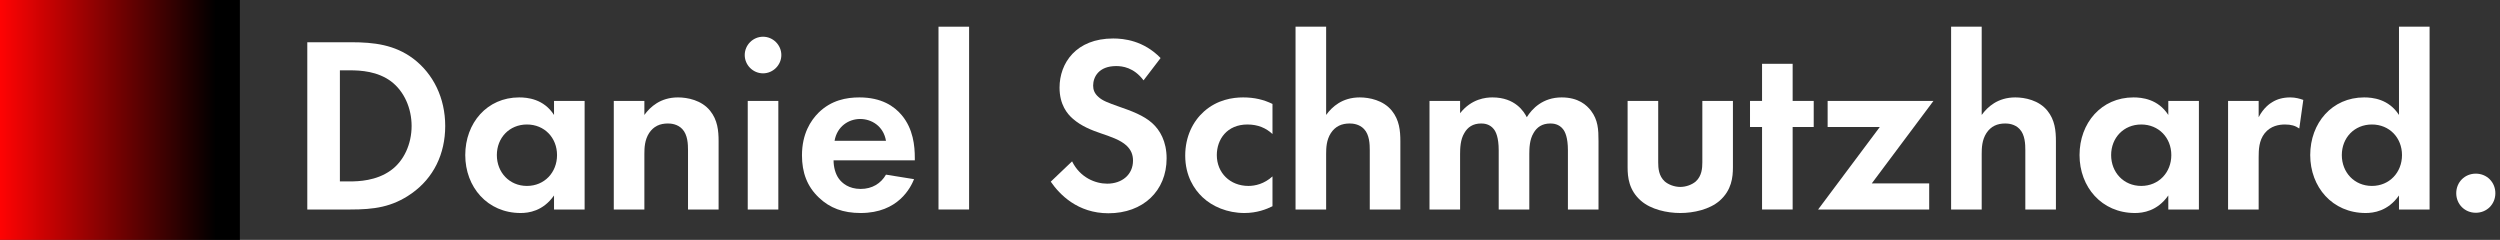
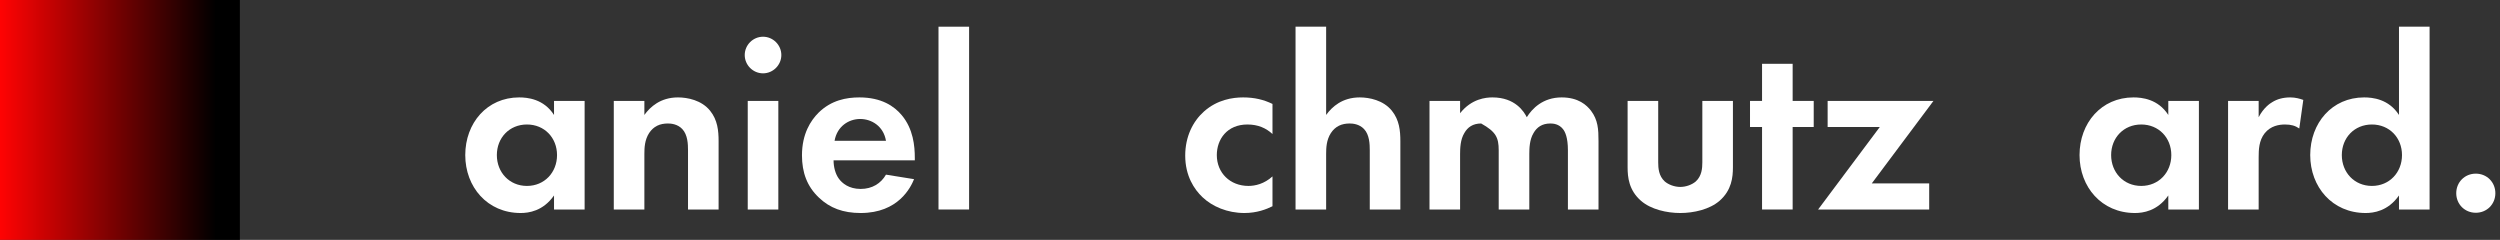
<svg xmlns="http://www.w3.org/2000/svg" width="469" height="45" viewBox="0 0 469 45" fill="none">
  <rect x="0" y="0" width="469" height="45" fill="#333333" stroke="none" />
-   <path d="M57.648 7.924V39.302H65.74C70.115 39.302 73.549 38.879 77.218 36.291C81.358 33.375 83.522 28.859 83.522 23.637C83.522 18.415 81.311 13.852 77.501 10.982C74.019 8.395 70.209 7.924 65.834 7.924H57.648ZM63.764 13.193H65.646C67.716 13.193 70.82 13.382 73.361 15.263C75.854 17.145 77.218 20.344 77.218 23.637C77.218 26.977 75.807 30.176 73.314 31.963C70.585 33.939 67.198 34.033 65.646 34.033H63.764V13.193Z" fill="white" />
  <path d="M103.935 21.567C102.006 18.556 98.948 18.274 97.396 18.274C91.375 18.274 87.282 23.072 87.282 29.094C87.282 35.068 91.422 39.961 97.678 39.961C99.137 39.961 101.865 39.632 103.935 36.668V39.302H109.674V18.933H103.935V21.567ZM98.854 23.355C102.147 23.355 104.5 25.848 104.5 29.094C104.5 32.34 102.147 34.88 98.854 34.88C95.561 34.88 93.209 32.34 93.209 29.094C93.209 25.848 95.561 23.355 98.854 23.355Z" fill="white" />
  <path d="M115.146 39.302H120.885V28.906C120.885 27.73 120.932 26.271 121.779 24.954C122.626 23.684 123.802 23.166 125.307 23.166C125.872 23.166 127.095 23.261 127.989 24.201C129.024 25.283 129.071 27.071 129.071 28.2V39.302H134.81V26.506C134.81 24.531 134.622 22.508 133.211 20.767C131.611 18.791 128.977 18.274 127.189 18.274C123.896 18.274 121.967 20.062 120.885 21.567V18.933H115.146V39.302Z" fill="white" />
  <path d="M140.275 18.933V39.302H146.015V18.933H140.275ZM139.711 10.324C139.711 12.205 141.263 13.758 143.145 13.758C145.027 13.758 146.579 12.205 146.579 10.324C146.579 8.442 145.027 6.89 143.145 6.89C141.263 6.89 139.711 8.442 139.711 10.324Z" fill="white" />
  <path d="M166.209 32.763C165.269 34.41 163.622 35.445 161.458 35.445C159.247 35.445 157.977 34.363 157.365 33.516C156.707 32.622 156.377 31.305 156.377 30.082H171.619V29.611C171.619 27.4 171.337 24.201 169.173 21.614C167.762 19.92 165.363 18.274 161.223 18.274C158.777 18.274 155.954 18.791 153.555 21.144C152.096 22.602 150.45 25.095 150.45 29.141C150.45 32.34 151.391 34.974 153.649 37.091C155.672 39.02 158.165 39.961 161.458 39.961C168.562 39.961 170.867 35.115 171.478 33.61L166.209 32.763ZM156.566 26.412C157.036 23.684 159.247 22.32 161.364 22.32C163.481 22.32 165.739 23.637 166.209 26.412H156.566Z" fill="white" />
  <path d="M176.063 5.008V39.302H181.802V5.008H176.063Z" fill="white" />
-   <path d="M217.728 10.888C214.529 7.595 210.813 7.219 208.837 7.219C201.875 7.219 198.77 11.829 198.77 16.439C198.77 19.638 200.228 21.379 201.263 22.273C202.862 23.684 204.838 24.437 206.485 25.001C208.272 25.613 210.154 26.224 211.33 27.306C212.177 28.106 212.553 29 212.553 30.129C212.553 32.763 210.483 34.457 207.708 34.457C205.497 34.457 202.627 33.328 201.122 30.27L197.123 34.08C198.77 36.48 202.157 40.008 207.943 40.008C214.435 40.008 218.857 35.821 218.857 29.705C218.857 26.506 217.587 24.39 216.176 23.119C214.576 21.661 212.271 20.814 209.825 19.968C207.849 19.262 206.814 18.886 206.061 18.18C205.309 17.521 205.074 16.816 205.074 16.063C205.074 14.463 206.108 12.394 209.401 12.394C210.531 12.394 212.694 12.629 214.529 15.075L217.728 10.888Z" fill="white" />
  <path d="M238.718 19.497C237.071 18.697 235.331 18.274 233.214 18.274C231.238 18.274 228.368 18.697 225.875 20.908C223.805 22.743 222.347 25.613 222.347 29.188C222.347 32.998 224.04 35.539 225.593 36.997C227.427 38.738 230.25 39.961 233.449 39.961C235.801 39.961 237.589 39.255 238.718 38.691V33.093C237.165 34.504 235.472 34.88 234.202 34.88C230.767 34.88 228.274 32.434 228.274 29.094C228.274 26.13 230.203 23.355 234.013 23.355C235.989 23.355 237.495 24.013 238.718 25.142V19.497Z" fill="white" />
  <path d="M243.044 39.302H248.783V28.906C248.783 27.73 248.83 26.271 249.677 24.954C250.524 23.684 251.7 23.166 253.206 23.166C253.77 23.166 254.993 23.261 255.887 24.201C256.922 25.283 256.969 27.071 256.969 28.2V39.302H262.708V26.506C262.708 24.531 262.52 22.508 261.109 20.767C259.509 18.791 256.875 18.274 255.087 18.274C251.794 18.274 249.865 20.062 248.783 21.567V5.008H243.044V39.302Z" fill="white" />
-   <path d="M268.174 39.302H273.913V28.906C273.913 27.824 273.96 26.177 274.713 24.954C275.324 23.872 276.312 23.166 277.864 23.166C278.429 23.166 279.464 23.261 280.217 24.201C280.64 24.719 281.157 25.801 281.157 28.2V39.302H286.897V28.906C286.897 27.824 286.944 26.177 287.696 24.954C288.308 23.872 289.296 23.166 290.848 23.166C291.413 23.166 292.448 23.261 293.201 24.201C293.624 24.719 294.141 25.801 294.141 28.2V39.302H299.881V26.506C299.881 24.248 299.787 22.508 298.469 20.767C297.67 19.732 296.117 18.274 292.965 18.274C289.437 18.274 287.414 20.391 286.426 21.99C285.909 20.955 284.262 18.274 279.981 18.274C278.758 18.274 276.077 18.509 273.913 21.238V18.933H268.174V39.302Z" fill="white" />
+   <path d="M268.174 39.302H273.913V28.906C273.913 27.824 273.96 26.177 274.713 24.954C275.324 23.872 276.312 23.166 277.864 23.166C280.64 24.719 281.157 25.801 281.157 28.2V39.302H286.897V28.906C286.897 27.824 286.944 26.177 287.696 24.954C288.308 23.872 289.296 23.166 290.848 23.166C291.413 23.166 292.448 23.261 293.201 24.201C293.624 24.719 294.141 25.801 294.141 28.2V39.302H299.881V26.506C299.881 24.248 299.787 22.508 298.469 20.767C297.67 19.732 296.117 18.274 292.965 18.274C289.437 18.274 287.414 20.391 286.426 21.99C285.909 20.955 284.262 18.274 279.981 18.274C278.758 18.274 276.077 18.509 273.913 21.238V18.933H268.174V39.302Z" fill="white" />
  <path d="M305.339 18.933V31.399C305.339 33.234 305.575 35.68 307.833 37.656C309.714 39.302 312.725 39.961 315.218 39.961C317.712 39.961 320.722 39.302 322.604 37.656C324.862 35.68 325.097 33.234 325.097 31.399V18.933H319.358V30.458C319.358 31.54 319.264 32.998 318.135 34.033C317.429 34.645 316.3 35.068 315.218 35.068C314.136 35.068 313.007 34.645 312.302 34.033C311.173 32.998 311.079 31.54 311.079 30.458V18.933H305.339Z" fill="white" />
  <path d="M340.252 23.825V18.933H336.3V11.97H330.561V18.933H328.303V23.825H330.561V39.302H336.3V23.825H340.252Z" fill="white" />
  <path d="M362.716 18.933H342.864V23.825H352.649L341.076 39.302H361.916V34.41H351.143L362.716 18.933Z" fill="white" />
-   <path d="M366.027 39.302H371.766V28.906C371.766 27.73 371.813 26.271 372.66 24.954C373.507 23.684 374.683 23.166 376.188 23.166C376.753 23.166 377.976 23.261 378.869 24.201C379.904 25.283 379.951 27.071 379.951 28.2V39.302H385.691V26.506C385.691 24.531 385.503 22.508 384.091 20.767C382.492 18.791 379.857 18.274 378.07 18.274C374.777 18.274 372.848 20.062 371.766 21.567V5.008H366.027V39.302Z" fill="white" />
  <path d="M406.774 21.567C404.846 18.556 401.788 18.274 400.235 18.274C394.214 18.274 390.121 23.072 390.121 29.094C390.121 35.068 394.261 39.961 400.518 39.961C401.976 39.961 404.705 39.632 406.774 36.668V39.302H412.514V18.933H406.774V21.567ZM401.694 23.355C404.987 23.355 407.339 25.848 407.339 29.094C407.339 32.34 404.987 34.88 401.694 34.88C398.401 34.88 396.049 32.34 396.049 29.094C396.049 25.848 398.401 23.355 401.694 23.355Z" fill="white" />
  <path d="M417.985 39.302H423.725V29.517C423.725 28.106 423.772 26.365 424.854 25.001C425.983 23.59 427.582 23.355 428.664 23.355C429.84 23.355 430.593 23.59 431.346 24.107L432.098 18.744C431.44 18.509 430.64 18.274 429.652 18.274C428.288 18.274 427.159 18.603 426.265 19.168C425.842 19.403 424.618 20.25 423.725 21.99V18.933H417.985V39.302Z" fill="white" />
  <path d="M450.05 21.567C448.122 18.556 445.064 18.274 443.511 18.274C437.49 18.274 433.397 23.072 433.397 29.094C433.397 35.068 437.537 39.961 443.794 39.961C445.252 39.961 447.98 39.632 450.05 36.668V39.302H455.79V5.008H450.05V21.567ZM444.97 23.355C448.263 23.355 450.615 25.848 450.615 29.094C450.615 32.34 448.263 34.88 444.97 34.88C441.677 34.88 439.325 32.34 439.325 29.094C439.325 25.848 441.677 23.355 444.97 23.355Z" fill="white" />
  <path d="M460.791 36.244C460.791 38.314 462.39 39.914 464.46 39.914C466.53 39.914 468.13 38.314 468.13 36.244C468.13 34.175 466.53 32.575 464.46 32.575C462.39 32.575 460.791 34.175 460.791 36.244Z" fill="white" />
  <rect width="45" height="45" fill="url(#paint0_linear_219_260)" />
  <defs>
    <linearGradient id="paint0_linear_219_260" x1="3.93556e-07" y1="23" x2="45" y2="23" gradientUnits="userSpaceOnUse">
      <stop stop-color="#FF0303" />
      <stop offset="0.9" />
    </linearGradient>
  </defs>
</svg>